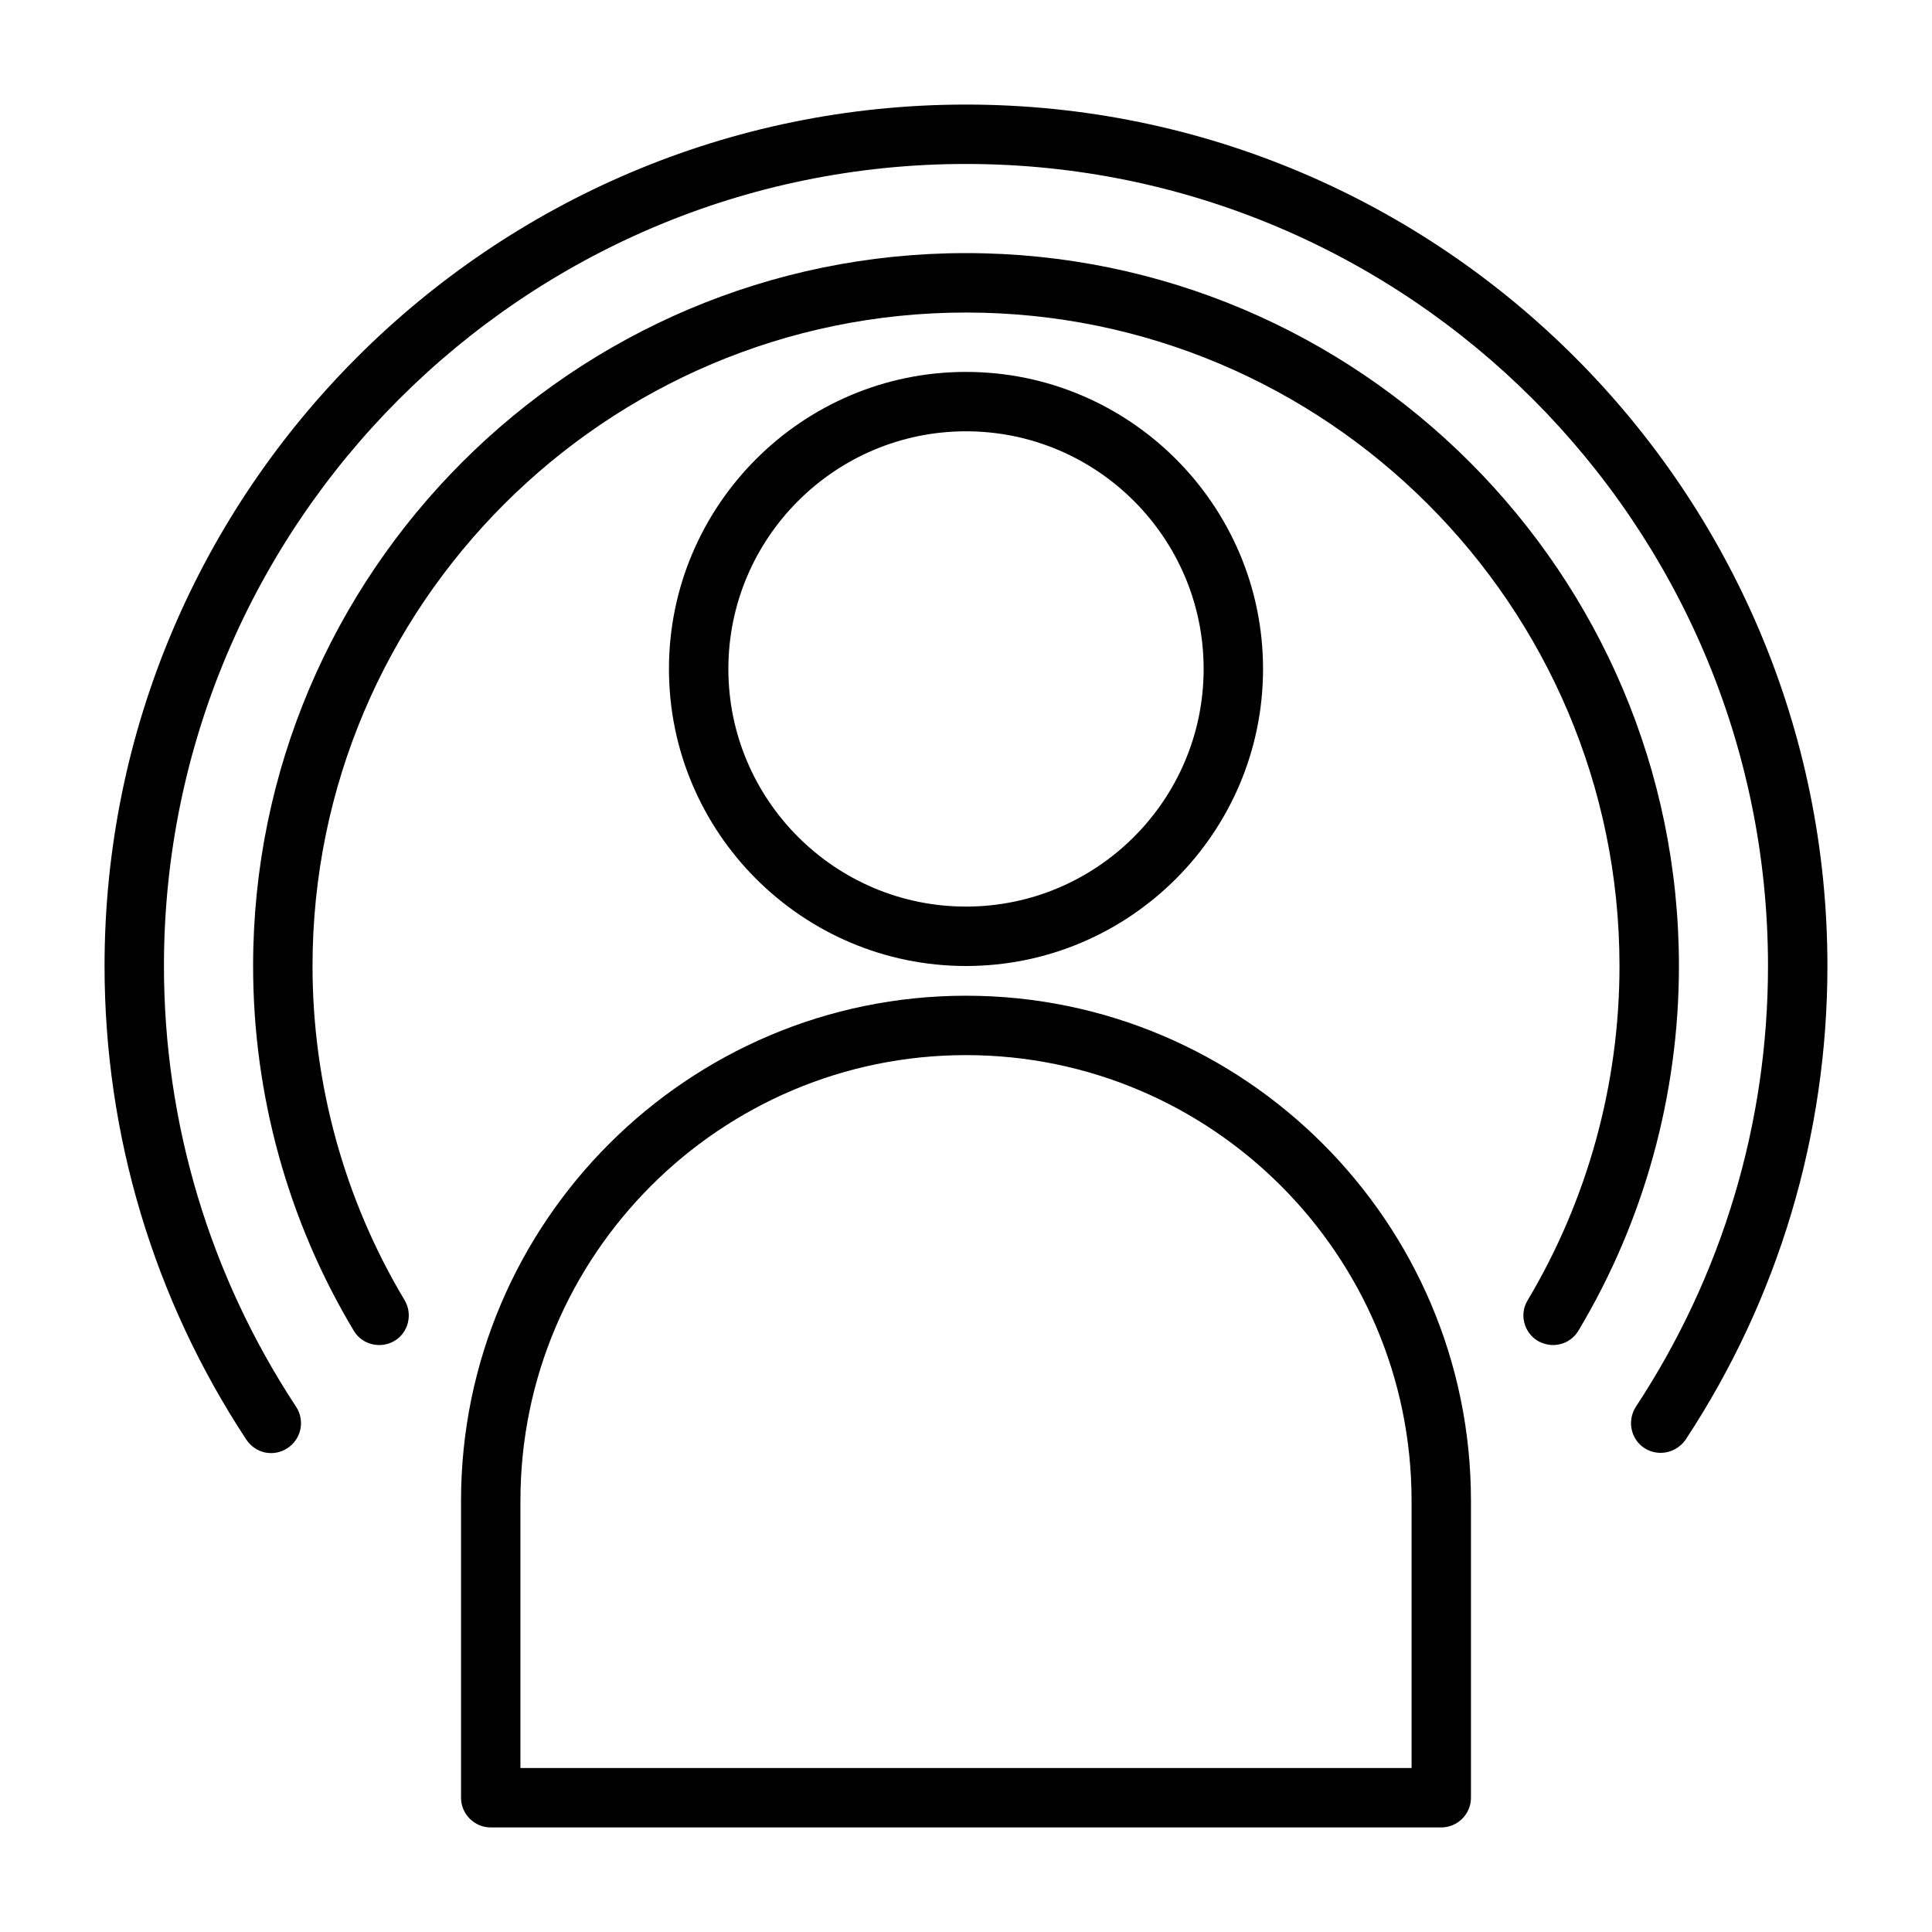
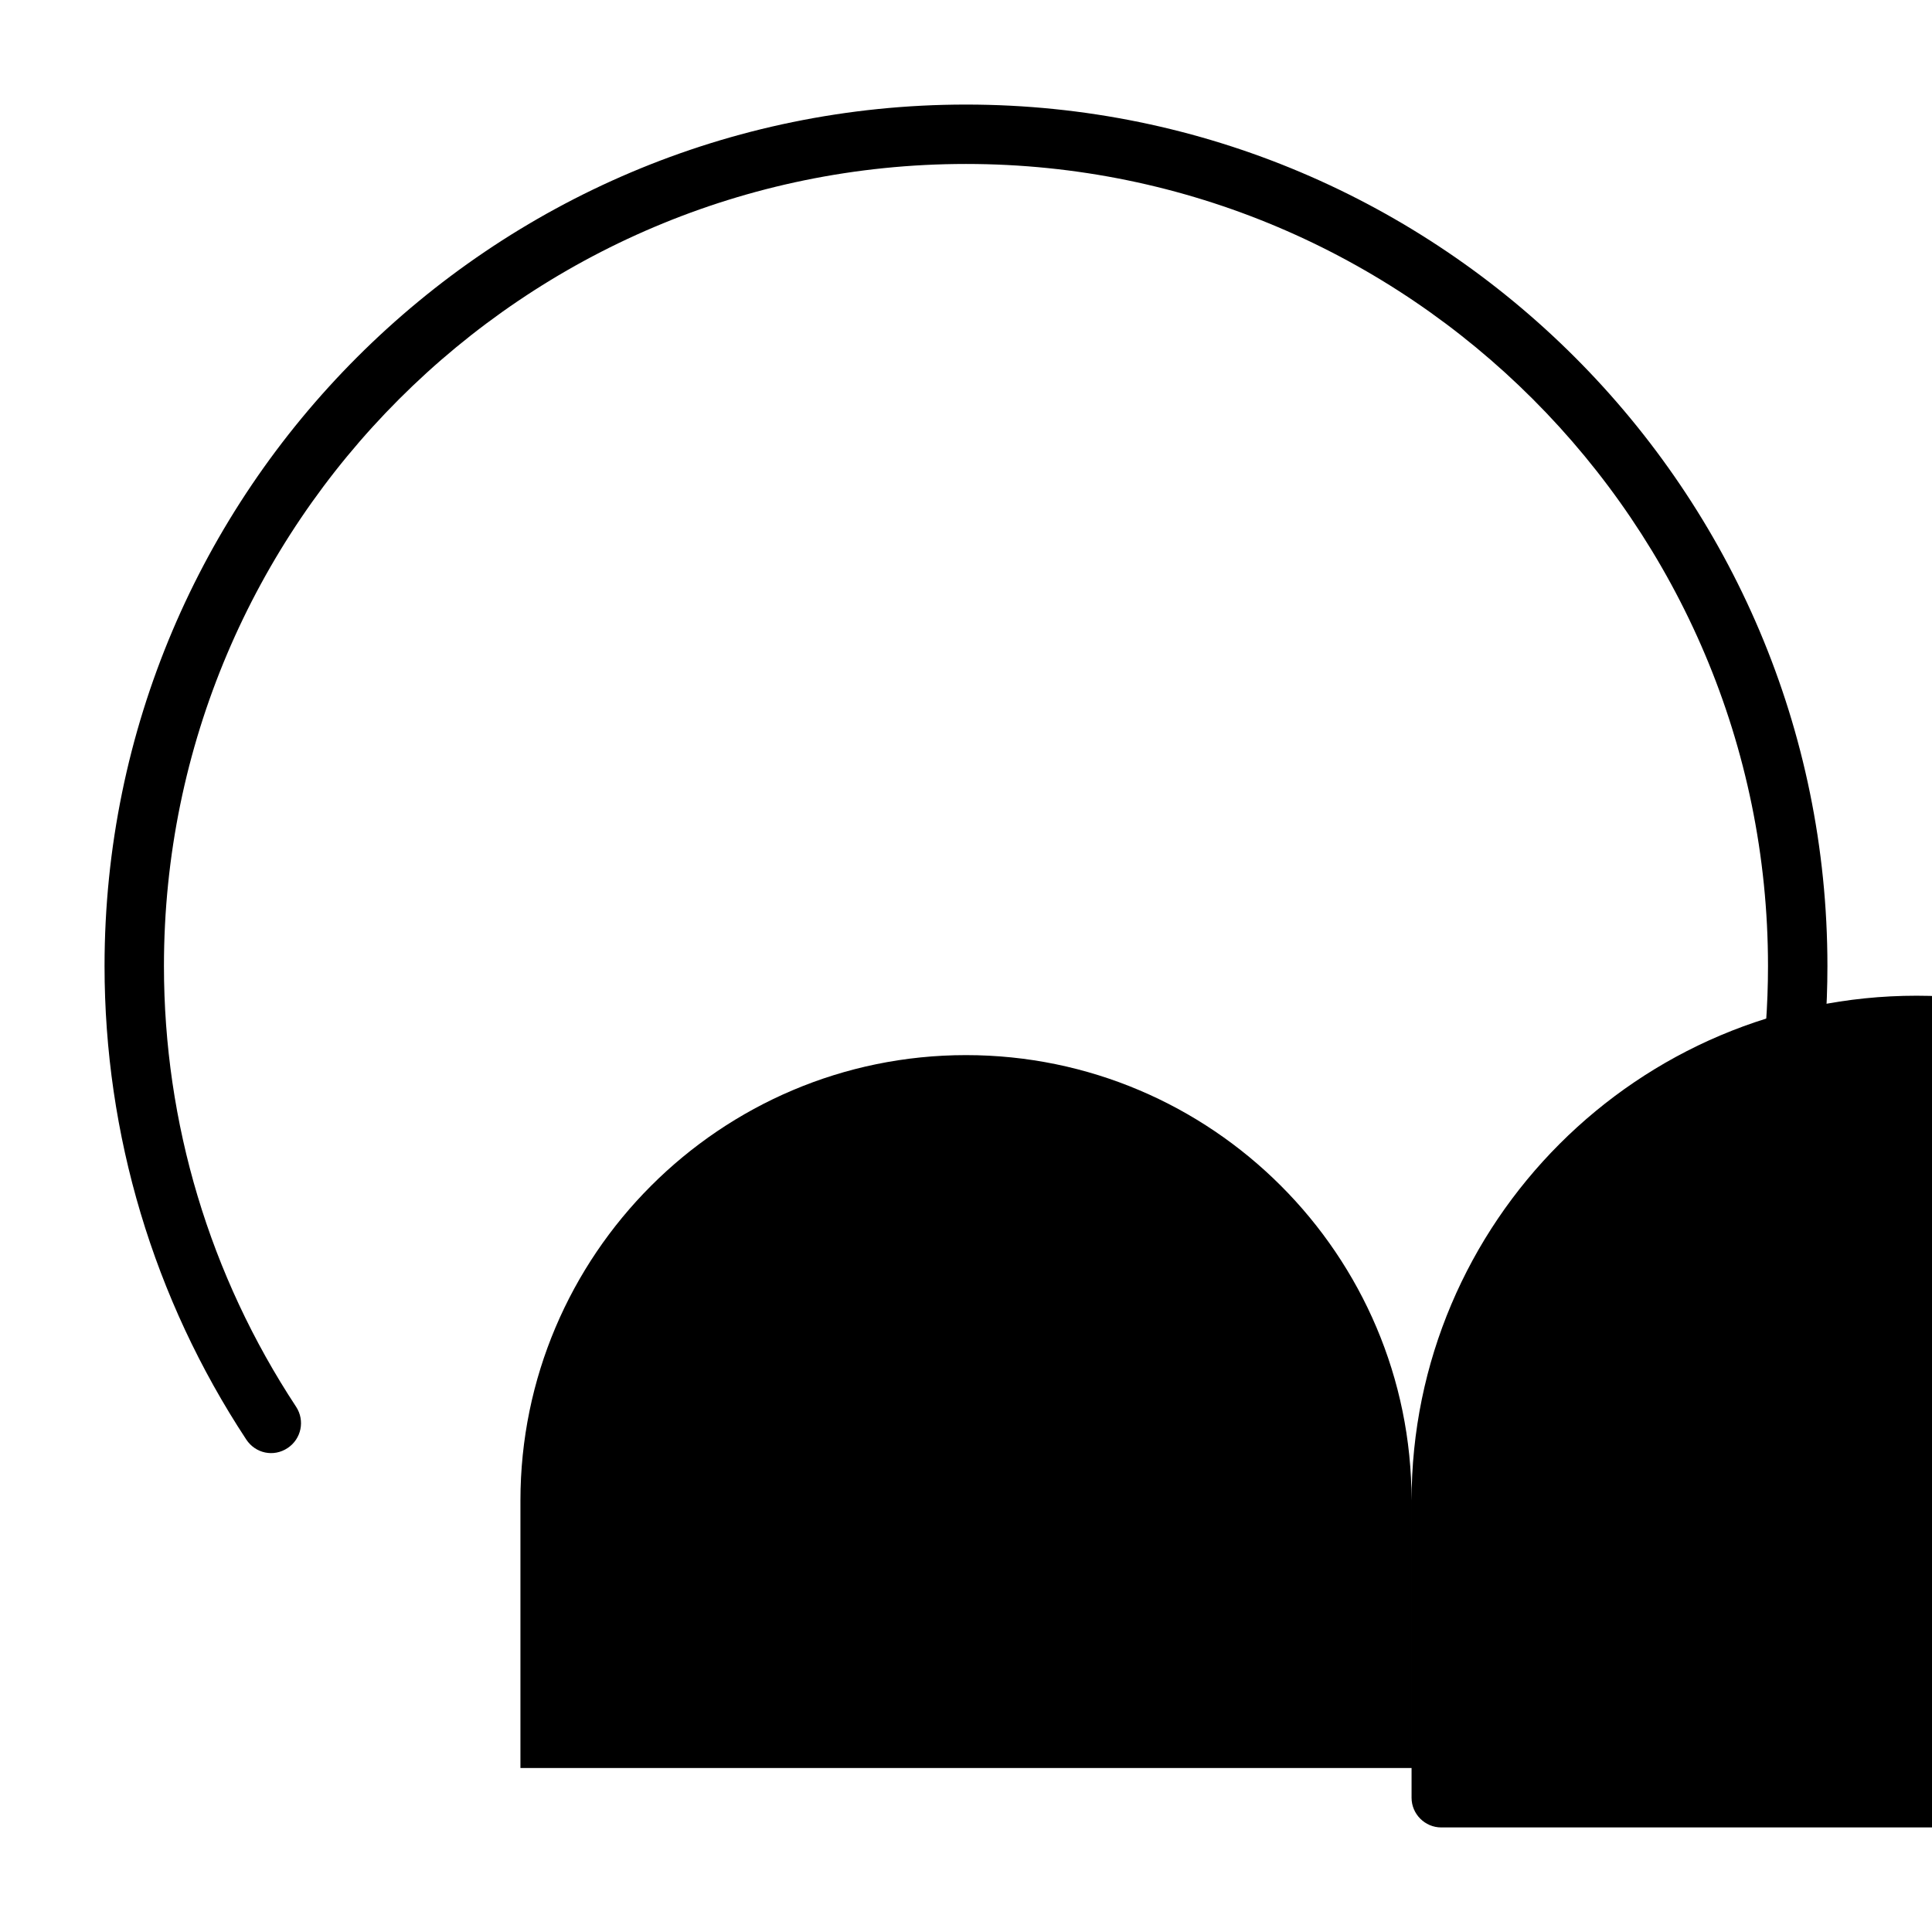
<svg xmlns="http://www.w3.org/2000/svg" fill="#000000" width="800px" height="800px" version="1.1" viewBox="144 144 512 512">
  <g>
-     <path d="m525.95 628.29h-251.9c-4.328 0-7.871-3.543-7.871-7.871v-78.723c0-73.762 60.062-133.82 133.82-133.82s133.82 60.062 133.82 133.82v78.719c0 4.332-3.543 7.875-7.875 7.875zm-244.03-15.746h236.16v-70.848c0-65.102-52.98-118.08-118.08-118.08-65.102 0-118.08 52.98-118.08 118.08z" />
-     <path d="m400 400c-43.375 0-78.719-35.344-78.719-78.719s35.344-78.719 78.719-78.719 78.719 35.344 78.719 78.719c0 43.371-35.344 78.719-78.719 78.719zm0-141.7c-34.715 0-62.977 28.262-62.977 62.977s28.262 62.977 62.977 62.977 62.977-28.262 62.977-62.977-28.262-62.977-62.977-62.977z" />
-     <path d="m555.55 500.45c-1.34 0-2.754-0.395-4.016-1.102-3.699-2.203-4.961-7.086-2.676-10.785 15.902-26.688 24.324-57.309 24.324-88.559 0-95.488-77.695-173.18-173.18-173.18s-173.18 77.695-173.18 173.18c0 31.25 8.422 61.875 24.402 88.559 2.203 3.699 1.023 8.582-2.676 10.785s-8.582 1.023-10.785-2.676c-17.477-29.129-26.688-62.582-26.688-96.668 0-104.15 84.781-188.93 188.93-188.93s188.93 84.781 188.93 188.93c0 34.086-9.211 67.543-26.609 96.59-1.496 2.516-4.094 3.856-6.769 3.856z" />
+     <path d="m525.95 628.29c-4.328 0-7.871-3.543-7.871-7.871v-78.723c0-73.762 60.062-133.82 133.82-133.82s133.82 60.062 133.82 133.82v78.719c0 4.332-3.543 7.875-7.875 7.875zm-244.03-15.746h236.16v-70.848c0-65.102-52.98-118.08-118.08-118.08-65.102 0-118.08 52.98-118.08 118.08z" />
    <path d="m584.12 529.02c-1.496 0-2.992-0.395-4.328-1.258-3.621-2.363-4.644-7.242-2.281-10.941 22.906-34.797 35.027-75.18 35.027-116.82 0-117.21-95.328-212.55-212.54-212.55s-212.55 95.332-212.55 212.55c0 41.645 12.121 82.027 35.031 116.82 2.363 3.621 1.418 8.5-2.281 10.941-3.699 2.441-8.5 1.418-10.941-2.281-24.562-37.316-37.551-80.77-37.551-125.48 0-125.88 102.41-228.29 228.29-228.29s228.29 102.41 228.29 228.29c0 44.715-12.988 88.168-37.551 125.48-1.574 2.281-4.094 3.539-6.613 3.539z" />
  </g>
</svg>